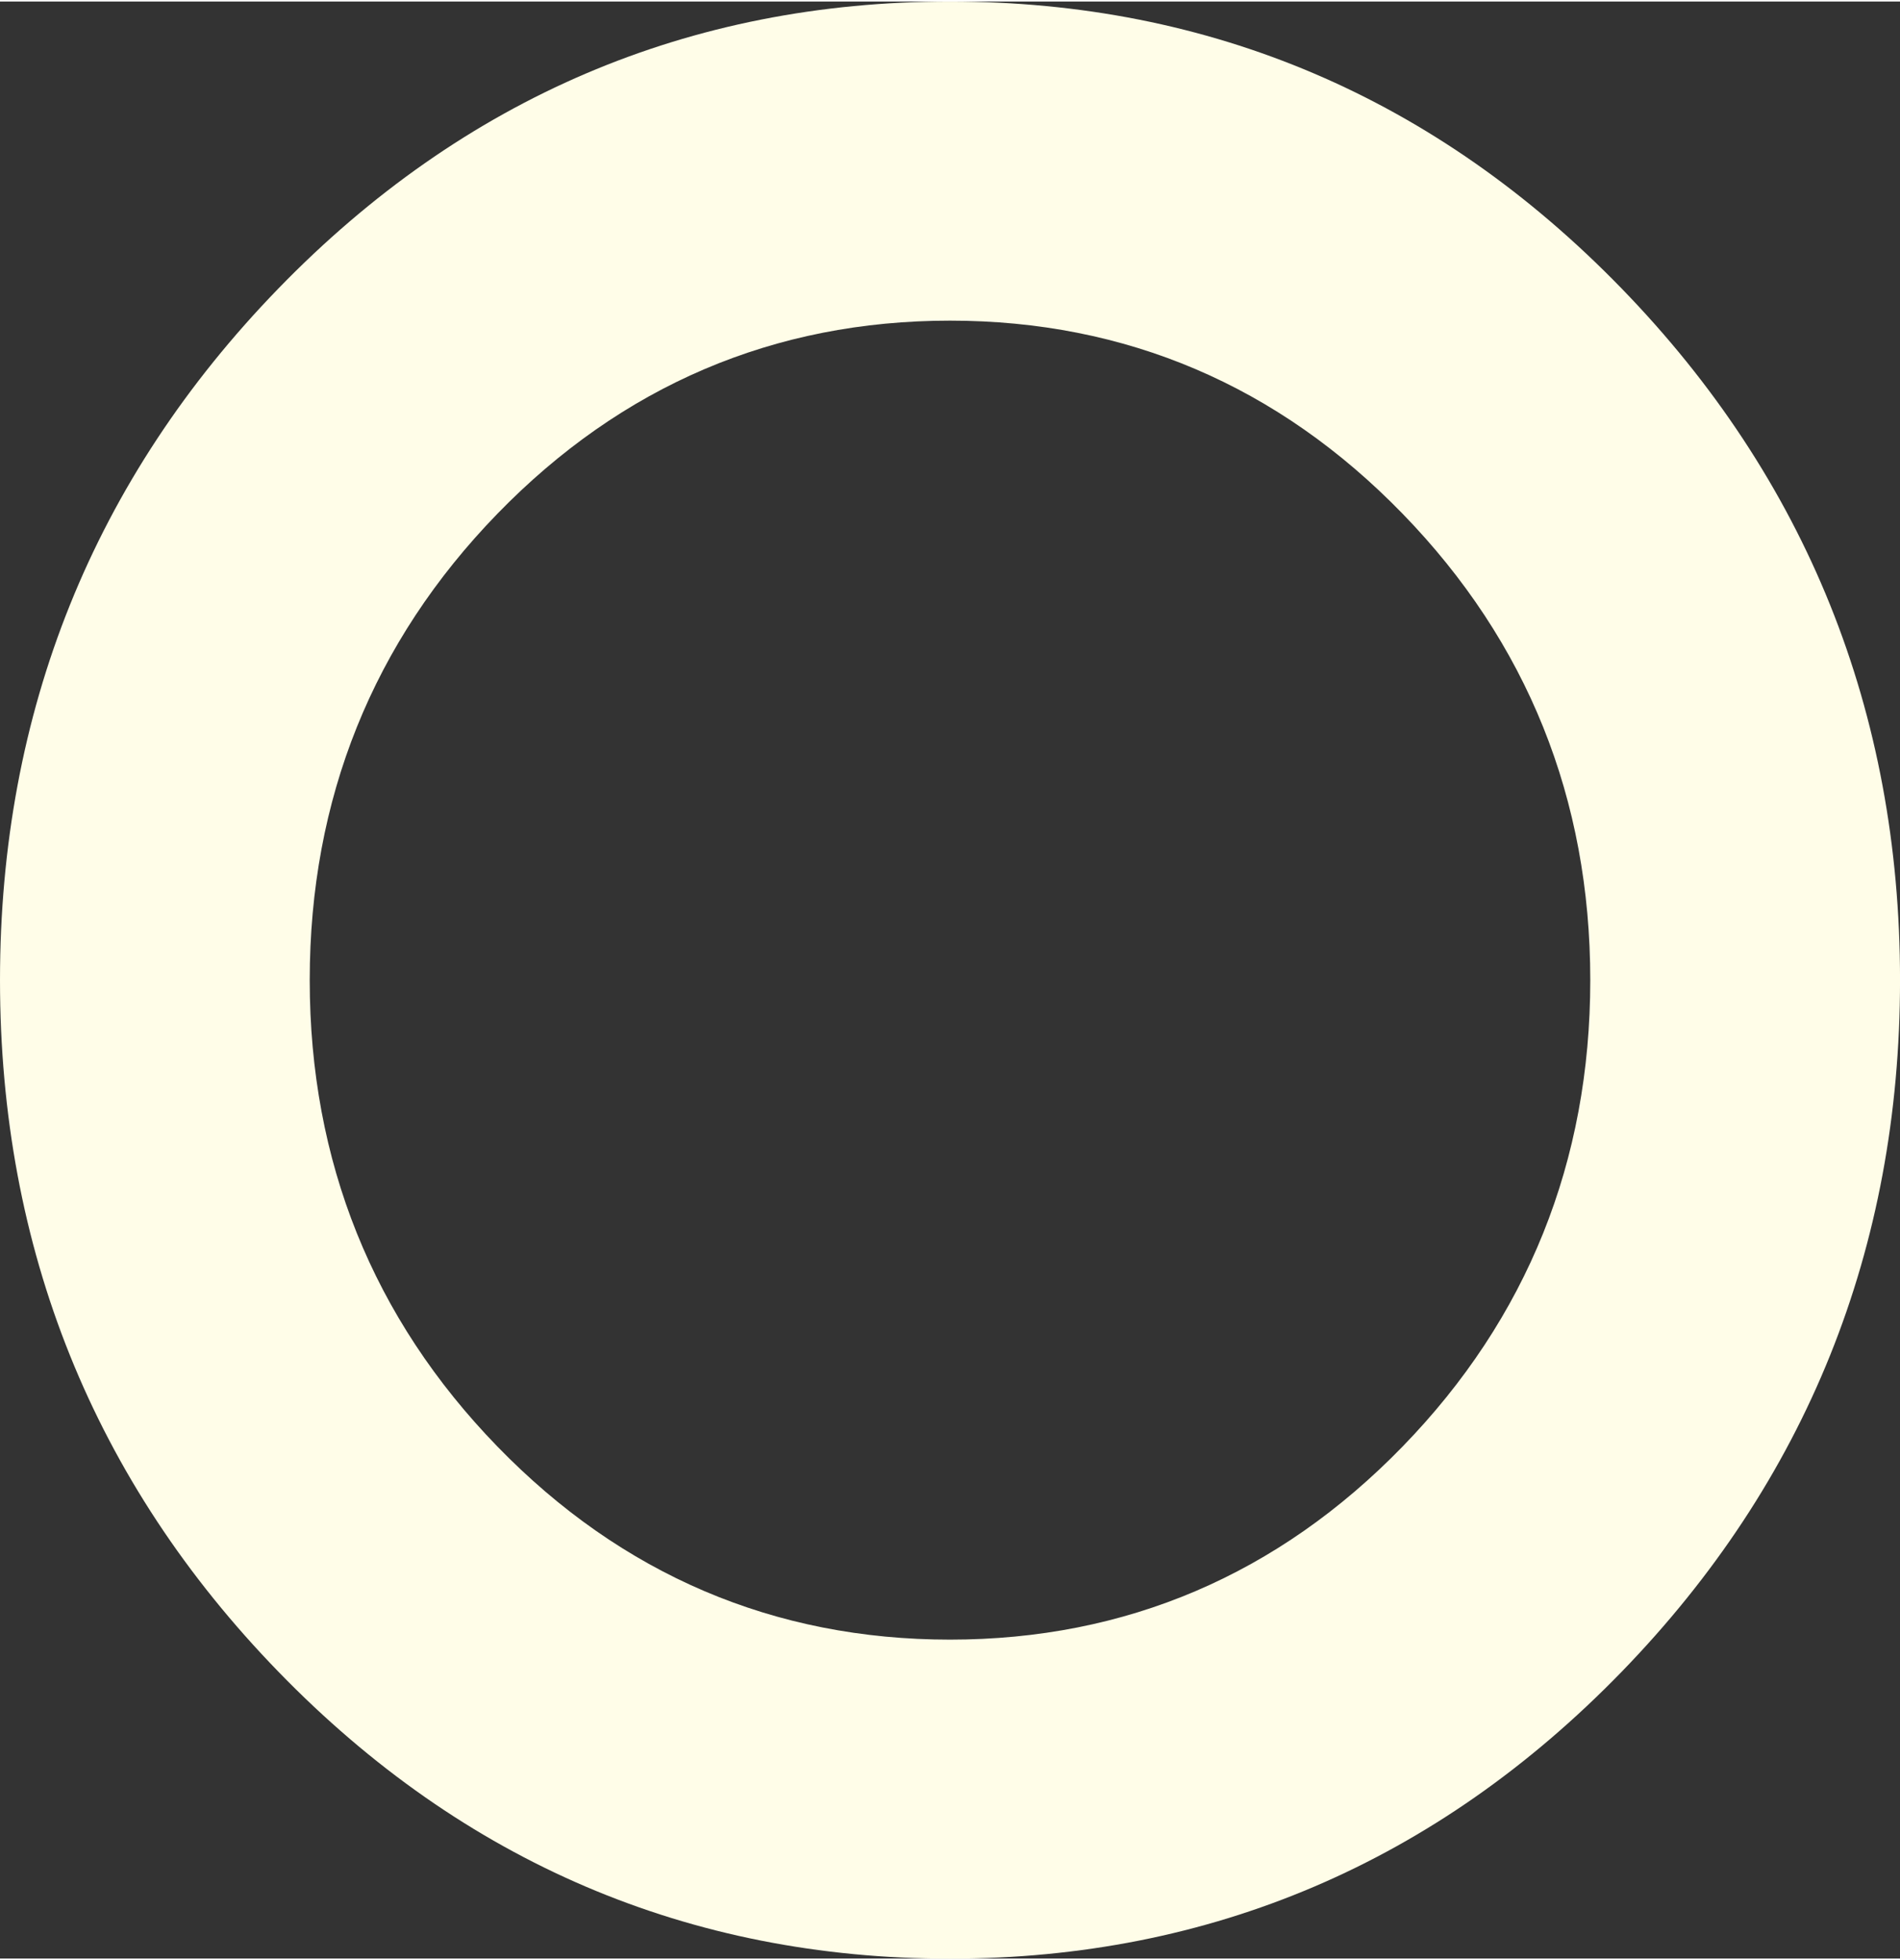
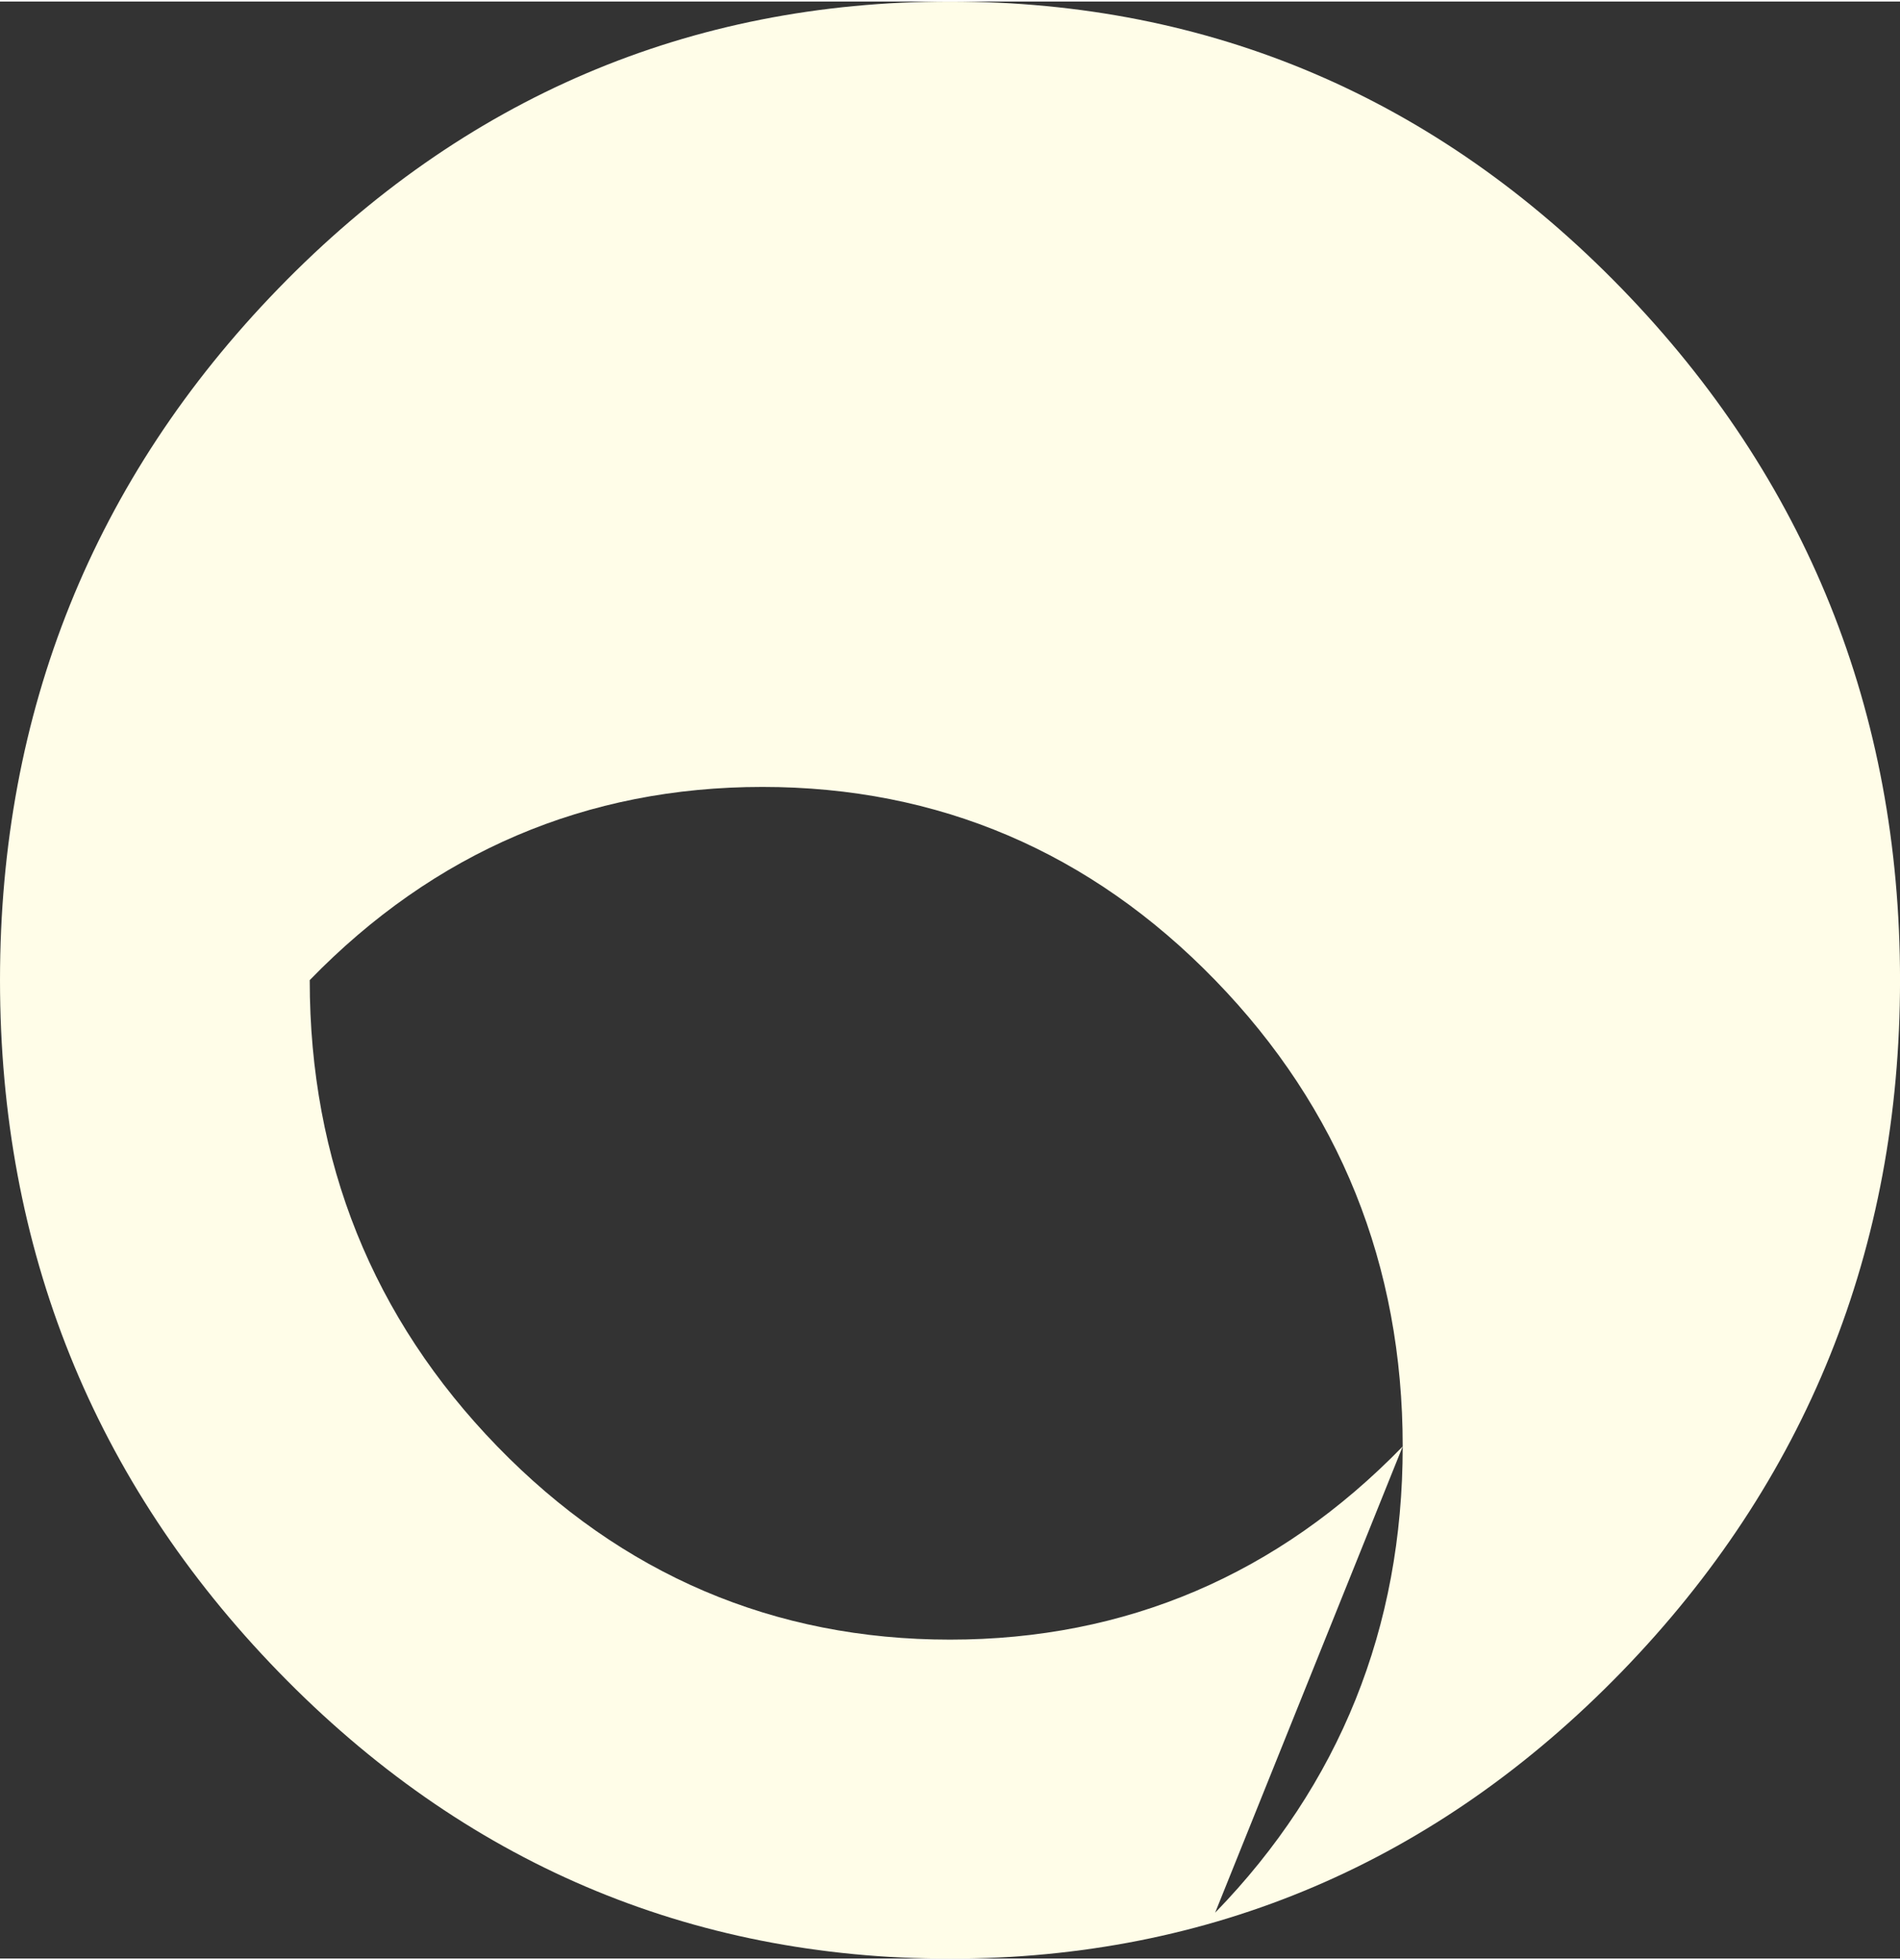
<svg xmlns="http://www.w3.org/2000/svg" version="1.1" width="64px" height="66px" viewBox="0 0 64.16 66.06" aria-hidden="true">
  <rect x="0" y="0" width="64.16" height="66.06" fill="#333333" stroke="none" />
  <defs>
    <linearGradient class="cerosgradient" data-cerosgradient="true" id="CerosGradient_ide23c9db04" gradientUnits="userSpaceOnUse" x1="50%" y1="100%" x2="50%" y2="0%">
      <stop offset="0%" stop-color="#d1d1d1" />
      <stop offset="100%" stop-color="#d1d1d1" />
    </linearGradient>
    <linearGradient />
  </defs>
  <g>
    <g transform="matrix(1, 0, 0, 1, 0, 0)">
-       <path d="M32.081,0c-8.807,0 -16.436,3.257 -22.677,9.683c-6.241,6.426 -9.404,14.282 -9.404,23.349c0,9.068 3.163,16.926 9.404,23.349c6.241,6.426 13.87,9.683 22.677,9.683c8.807,0 16.436,-3.257 22.679,-9.683c6.238,-6.426 9.401,-14.282 9.401,-23.349c0,-9.068 -3.163,-16.924 -9.404,-23.349c-6.241,-6.426 -13.87,-9.683 -22.677,-9.683zM47.367,48.773c-4.202,4.326 -9.346,6.522 -15.287,6.522c-5.938,0 -11.083,-2.193 -15.287,-6.522c-4.204,-4.329 -6.334,-9.623 -6.334,-15.74c0,-6.114 2.13,-11.411 6.334,-15.74c4.204,-4.326 9.346,-6.522 15.287,-6.522c5.941,0 11.083,2.193 15.287,6.522c4.204,4.326 6.334,9.623 6.334,15.74c0,6.117 -2.13,11.414 -6.334,15.74z" transform="matrix(1,0,0,1,0,0)" fill-rule="nonzero" fill="#fffde8" />
+       <path d="M32.081,0c-8.807,0 -16.436,3.257 -22.677,9.683c-6.241,6.426 -9.404,14.282 -9.404,23.349c0,9.068 3.163,16.926 9.404,23.349c6.241,6.426 13.87,9.683 22.677,9.683c8.807,0 16.436,-3.257 22.679,-9.683c6.238,-6.426 9.401,-14.282 9.401,-23.349c0,-9.068 -3.163,-16.924 -9.404,-23.349c-6.241,-6.426 -13.87,-9.683 -22.677,-9.683zM47.367,48.773c-4.202,4.326 -9.346,6.522 -15.287,6.522c-5.938,0 -11.083,-2.193 -15.287,-6.522c-4.204,-4.329 -6.334,-9.623 -6.334,-15.74c4.204,-4.326 9.346,-6.522 15.287,-6.522c5.941,0 11.083,2.193 15.287,6.522c4.204,4.326 6.334,9.623 6.334,15.74c0,6.117 -2.13,11.414 -6.334,15.74z" transform="matrix(1,0,0,1,0,0)" fill-rule="nonzero" fill="#fffde8" />
    </g>
  </g>
</svg>